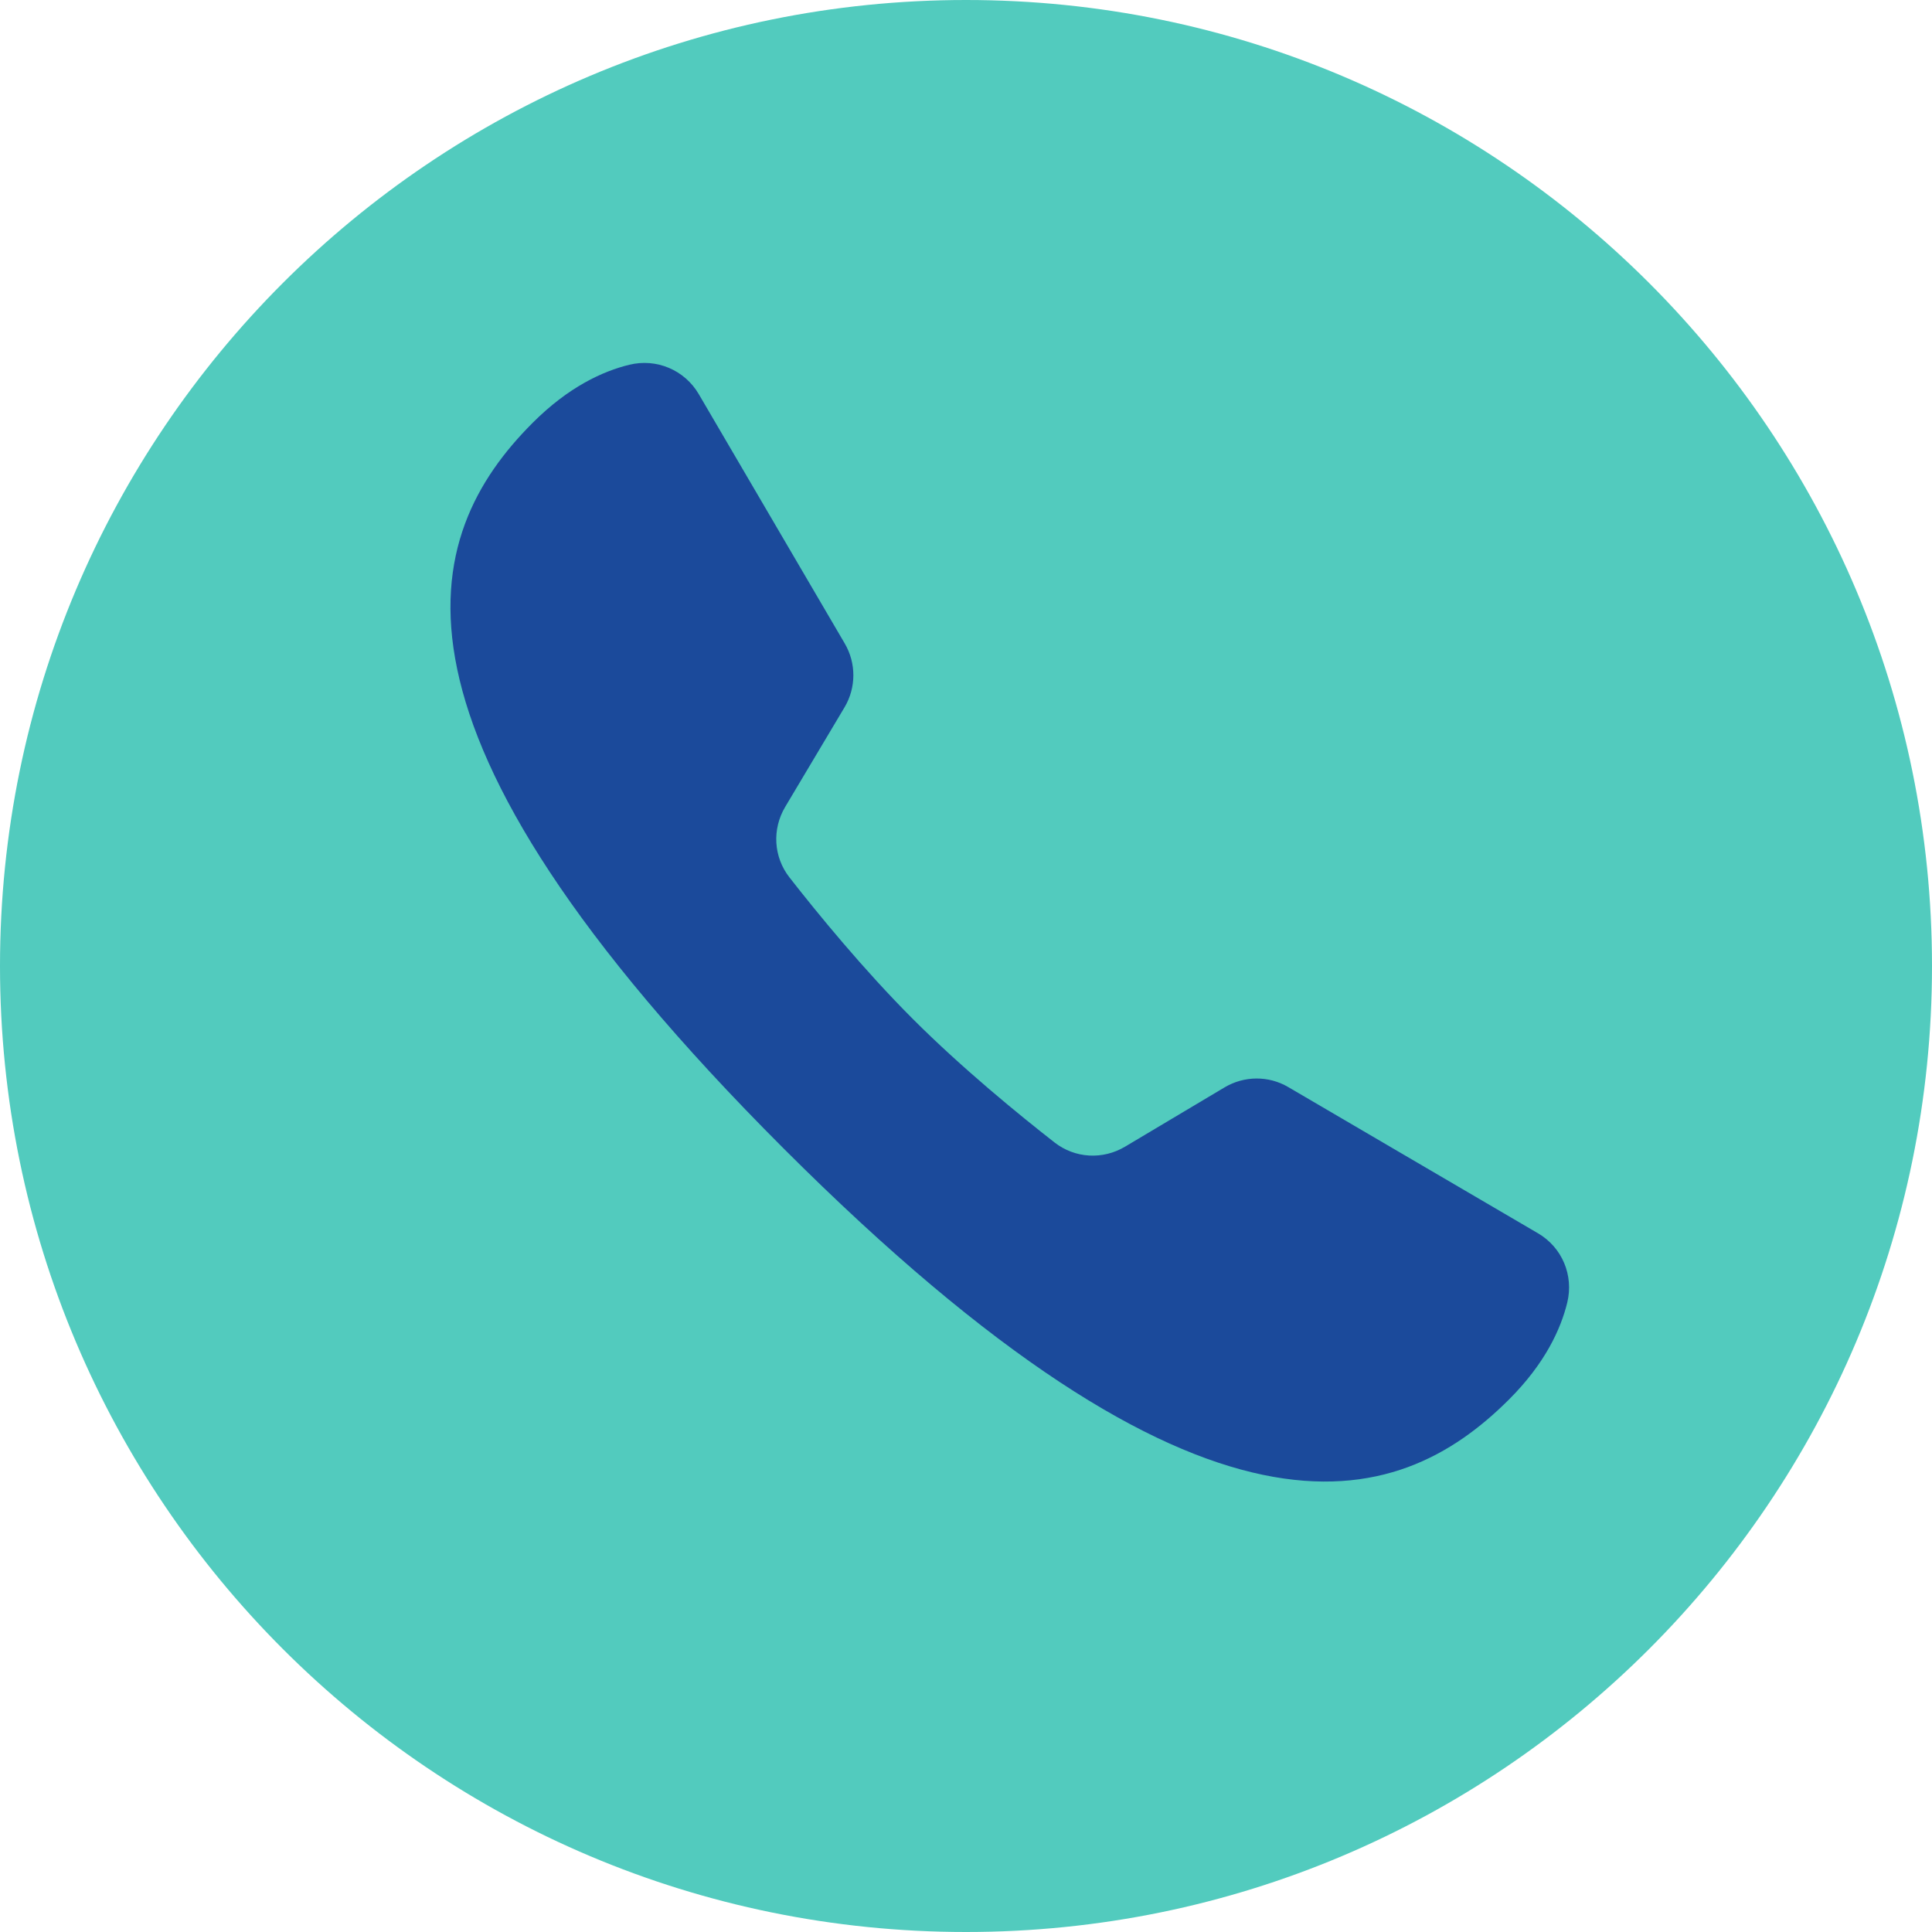
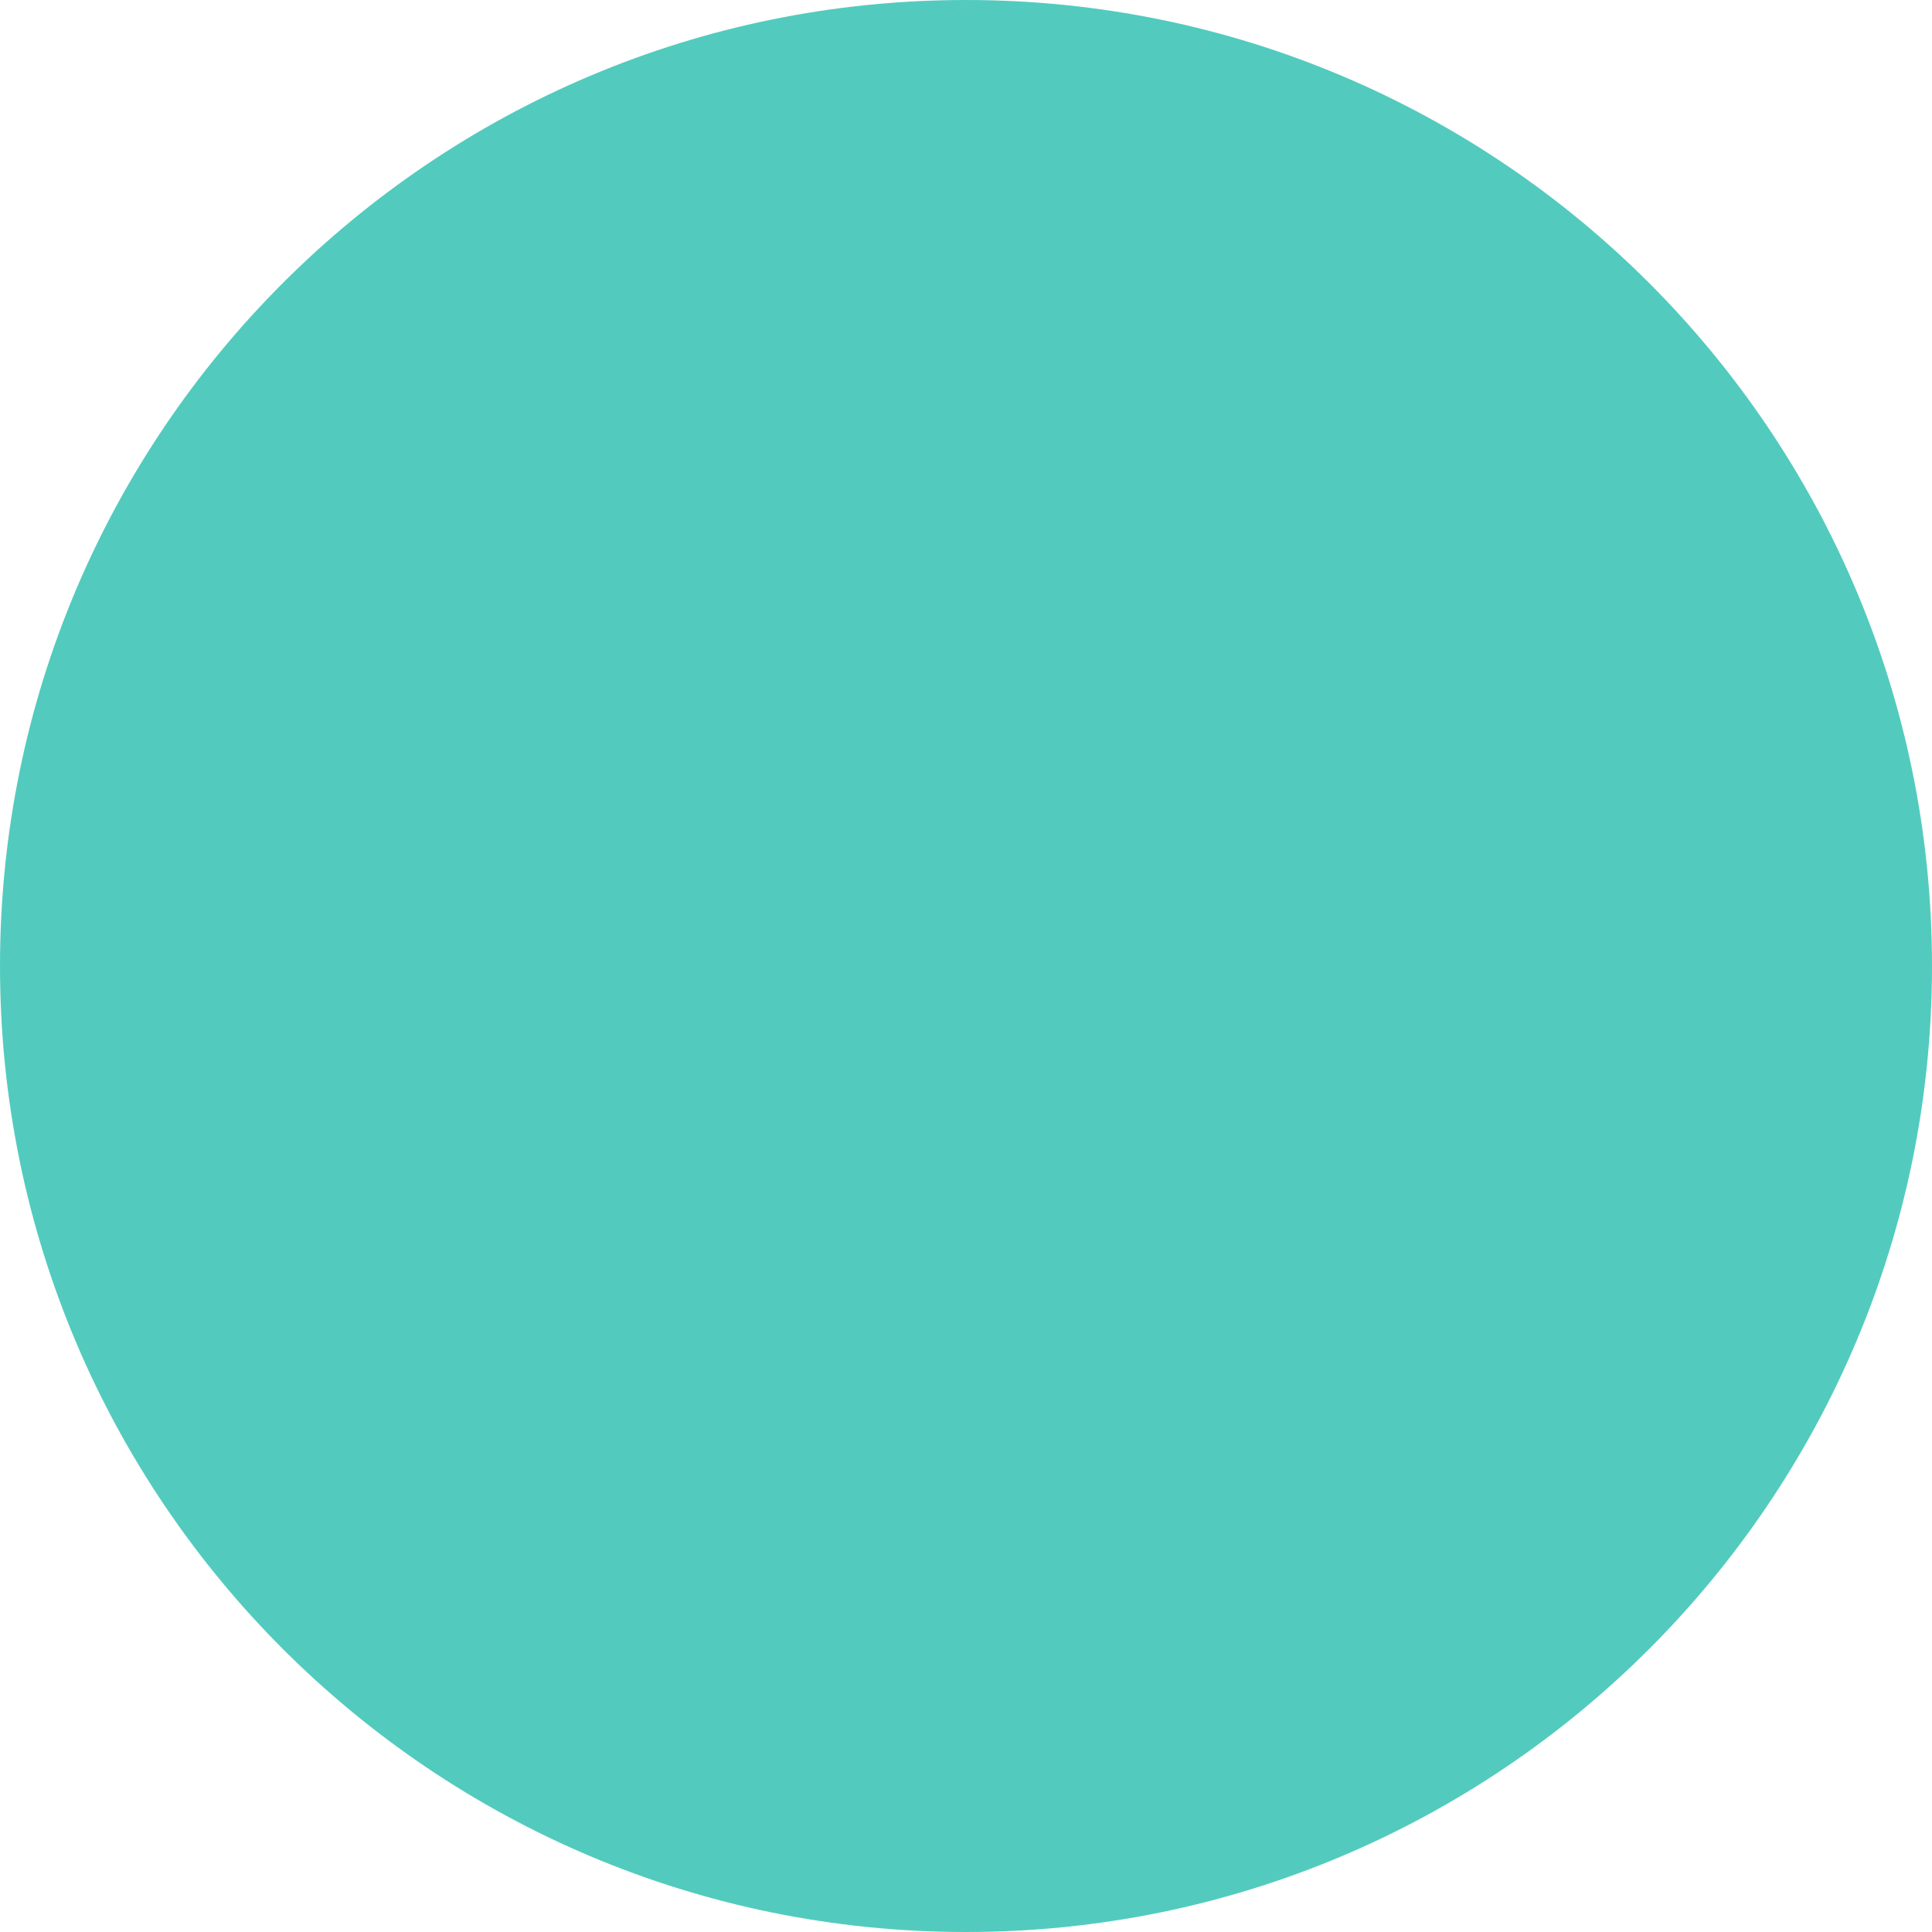
<svg xmlns="http://www.w3.org/2000/svg" width="500" zoomAndPan="magnify" viewBox="0 0 375 375" height="500" preserveAspectRatio="xMidYMid meet" version="1.0">
  <defs>
    <clipPath id="001b42dcff">
      <path d="M 187.5 0 C 83.945 0 0 83.945 0 187.5 C 0 291.055 83.945 375 187.5 375 C 291.055 375 375 291.055 375 187.5 C 375 83.945 291.055 0 187.5 0 Z M 187.5 0 " clip-rule="nonzero" />
    </clipPath>
  </defs>
  <g clip-path="url(#001b42dcff)">
    <rect x="-37.5" width="450" fill="#52cbbe" y="-37.5" height="450" fill-opacity="1" />
  </g>
-   <path fill="#1b4a9b" d="M 250.039 210.996 C 246.207 208.75 241.496 208.797 237.684 211.062 L 218.367 222.57 C 214.043 225.145 208.645 224.844 204.68 221.746 C 197.828 216.395 186.789 207.391 177.191 197.789 C 167.59 188.188 158.582 177.152 153.23 170.301 C 150.133 166.336 149.832 160.934 152.41 156.609 L 163.918 137.297 C 166.191 133.48 166.211 128.734 163.965 124.902 L 135.625 76.492 C 132.879 71.809 127.422 69.508 122.145 70.801 C 117.02 72.047 110.363 75.086 103.387 82.07 C 81.543 103.914 69.941 140.762 152.09 222.91 C 234.238 305.059 271.074 293.465 292.926 271.609 C 299.922 264.617 302.953 257.949 304.207 252.816 C 305.48 247.547 303.215 242.129 298.543 239.391 C 286.875 232.566 261.707 217.832 250.039 210.996 Z M 250.039 210.996 " fill-opacity="1" fill-rule="nonzero" />
</svg>